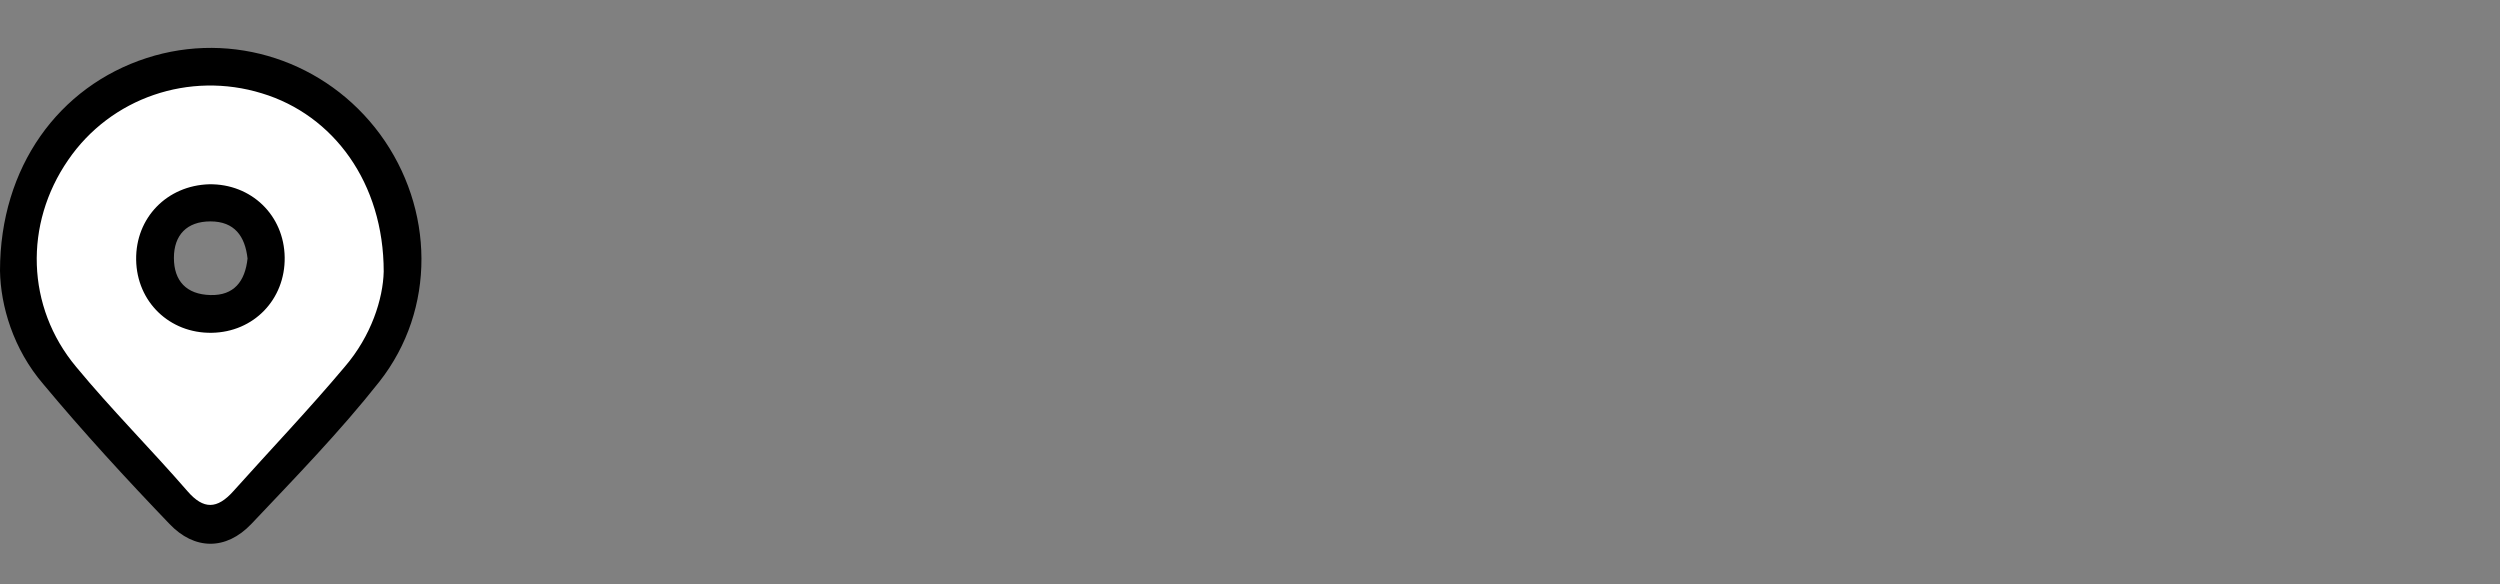
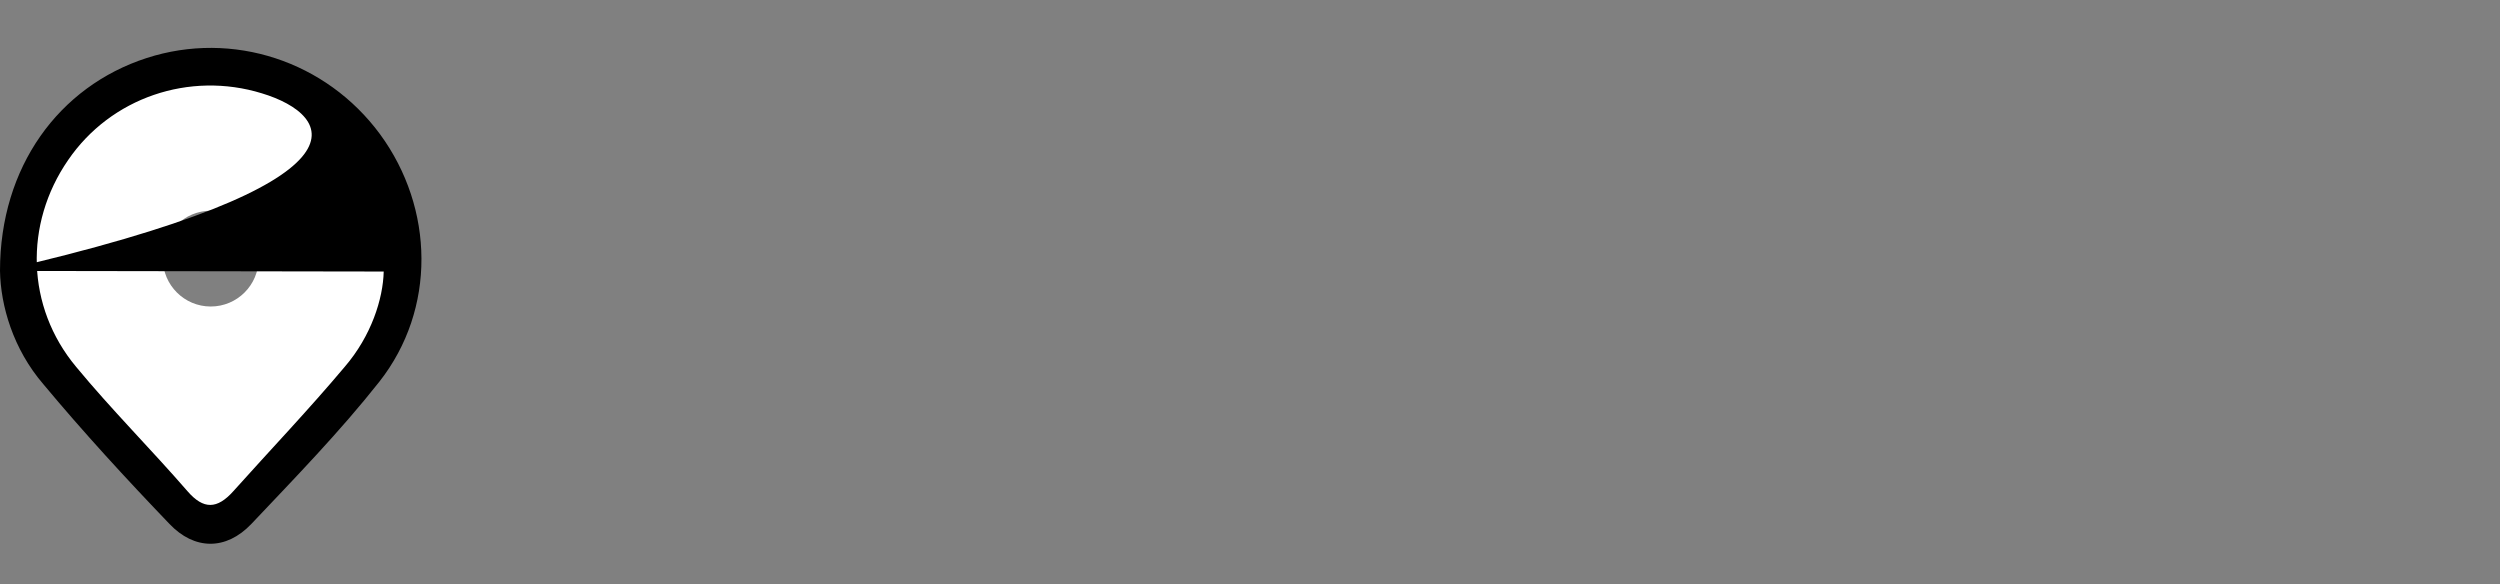
<svg xmlns="http://www.w3.org/2000/svg" width="261" height="61" viewBox="0 0 261 61" fill="none">
  <rect x="0" y="0" width="261" height="61" fill="#808080" stroke="none" />
  <path fill-rule="evenodd" clip-rule="evenodd" d="M17.5 7.5L29 8C31.833 9.667 37.5 13.2 37.5 14C37.5 14.8 40.5 21.333 42 24.5C41.833 27.167 41.5 32.6 41.5 33C41.5 33.4 36.833 40.833 34.5 44.5L24.5 54H19C15.167 50.333 7.5 42.8 7.5 42C7.5 41.2 2.833 33 0.5 29C1.5 25.5 3.5 18.4 3.5 18C3.5 17.5 9 10.5 10 9.5C10.8 8.7 15.333 7.833 17.5 7.5ZM22 32C24.761 32 27 29.761 27 27C27 24.239 24.761 22 22 22C19.239 22 17 24.239 17 27C17 29.761 19.239 32 22 32Z" fill="white" />
-   <path d="M0 28.283C0 17.429 6.138 9.029 15.313 6.057C24.294 3.15 34.05 6.38 39.671 14.005C45.357 21.758 45.55 32.289 39.606 39.849C35.471 45.082 30.819 49.863 26.232 54.709C23.583 57.487 20.288 57.423 17.703 54.709C13.181 49.993 8.722 45.147 4.523 40.107C1.357 36.424 0.065 31.902 0 28.283ZM40.059 28.348C40.059 19.109 34.825 12.002 27.33 9.74C19.771 7.414 11.565 10.192 7.107 16.718C2.52 23.373 2.714 32.031 7.947 38.298C11.63 42.756 15.765 46.891 19.577 51.285C21.257 53.223 22.678 53.158 24.358 51.285C28.235 46.956 32.241 42.756 35.988 38.298C38.766 35.068 39.994 31.191 40.059 28.348Z" fill="black" />
-   <path d="M29.721 26.862C29.785 31.255 26.49 34.68 22.097 34.744C17.703 34.809 14.279 31.514 14.214 27.12C14.15 22.727 17.445 19.367 21.838 19.238C26.232 19.173 29.656 22.468 29.721 26.862ZM25.844 26.991C25.586 24.665 24.487 23.114 21.968 23.114C19.512 23.114 18.156 24.536 18.156 26.926C18.156 29.317 19.448 30.738 21.968 30.803C24.423 30.868 25.586 29.382 25.844 26.991Z" fill="black" />
+   <path d="M0 28.283C0 17.429 6.138 9.029 15.313 6.057C24.294 3.15 34.05 6.38 39.671 14.005C45.357 21.758 45.55 32.289 39.606 39.849C35.471 45.082 30.819 49.863 26.232 54.709C23.583 57.487 20.288 57.423 17.703 54.709C13.181 49.993 8.722 45.147 4.523 40.107C1.357 36.424 0.065 31.902 0 28.283ZC40.059 19.109 34.825 12.002 27.33 9.74C19.771 7.414 11.565 10.192 7.107 16.718C2.52 23.373 2.714 32.031 7.947 38.298C11.63 42.756 15.765 46.891 19.577 51.285C21.257 53.223 22.678 53.158 24.358 51.285C28.235 46.956 32.241 42.756 35.988 38.298C38.766 35.068 39.994 31.191 40.059 28.348Z" fill="black" />
</svg>